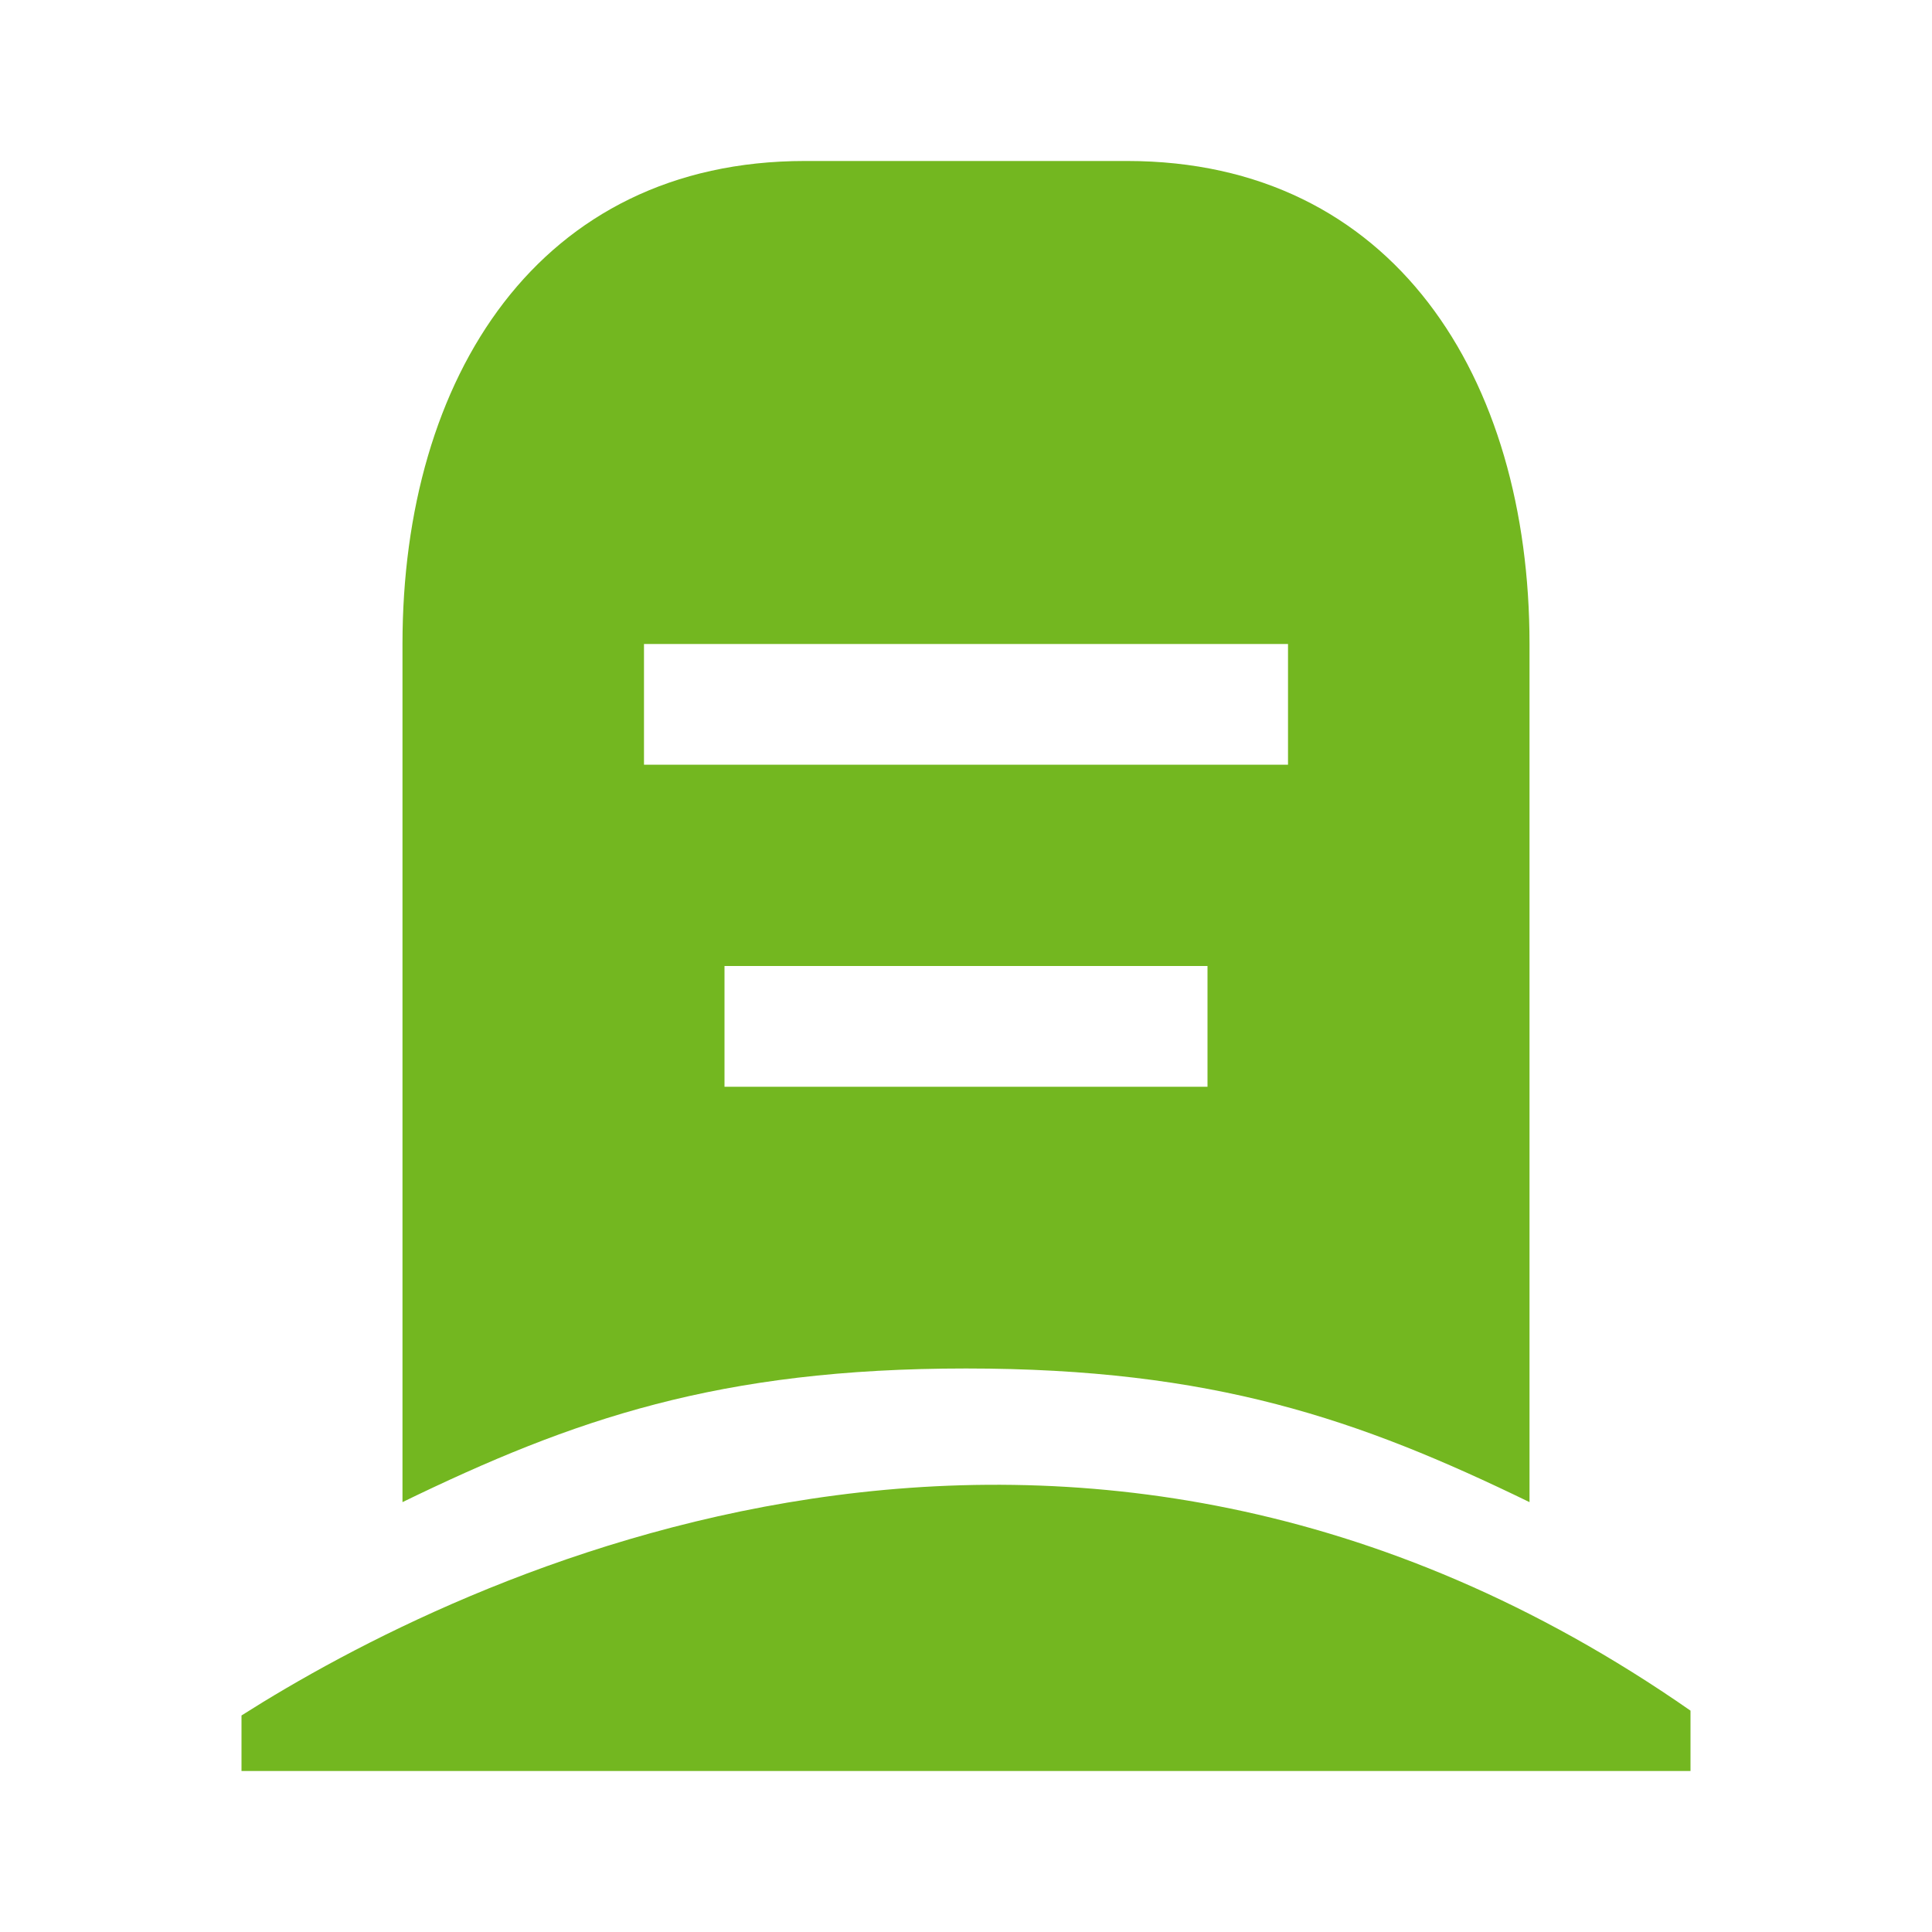
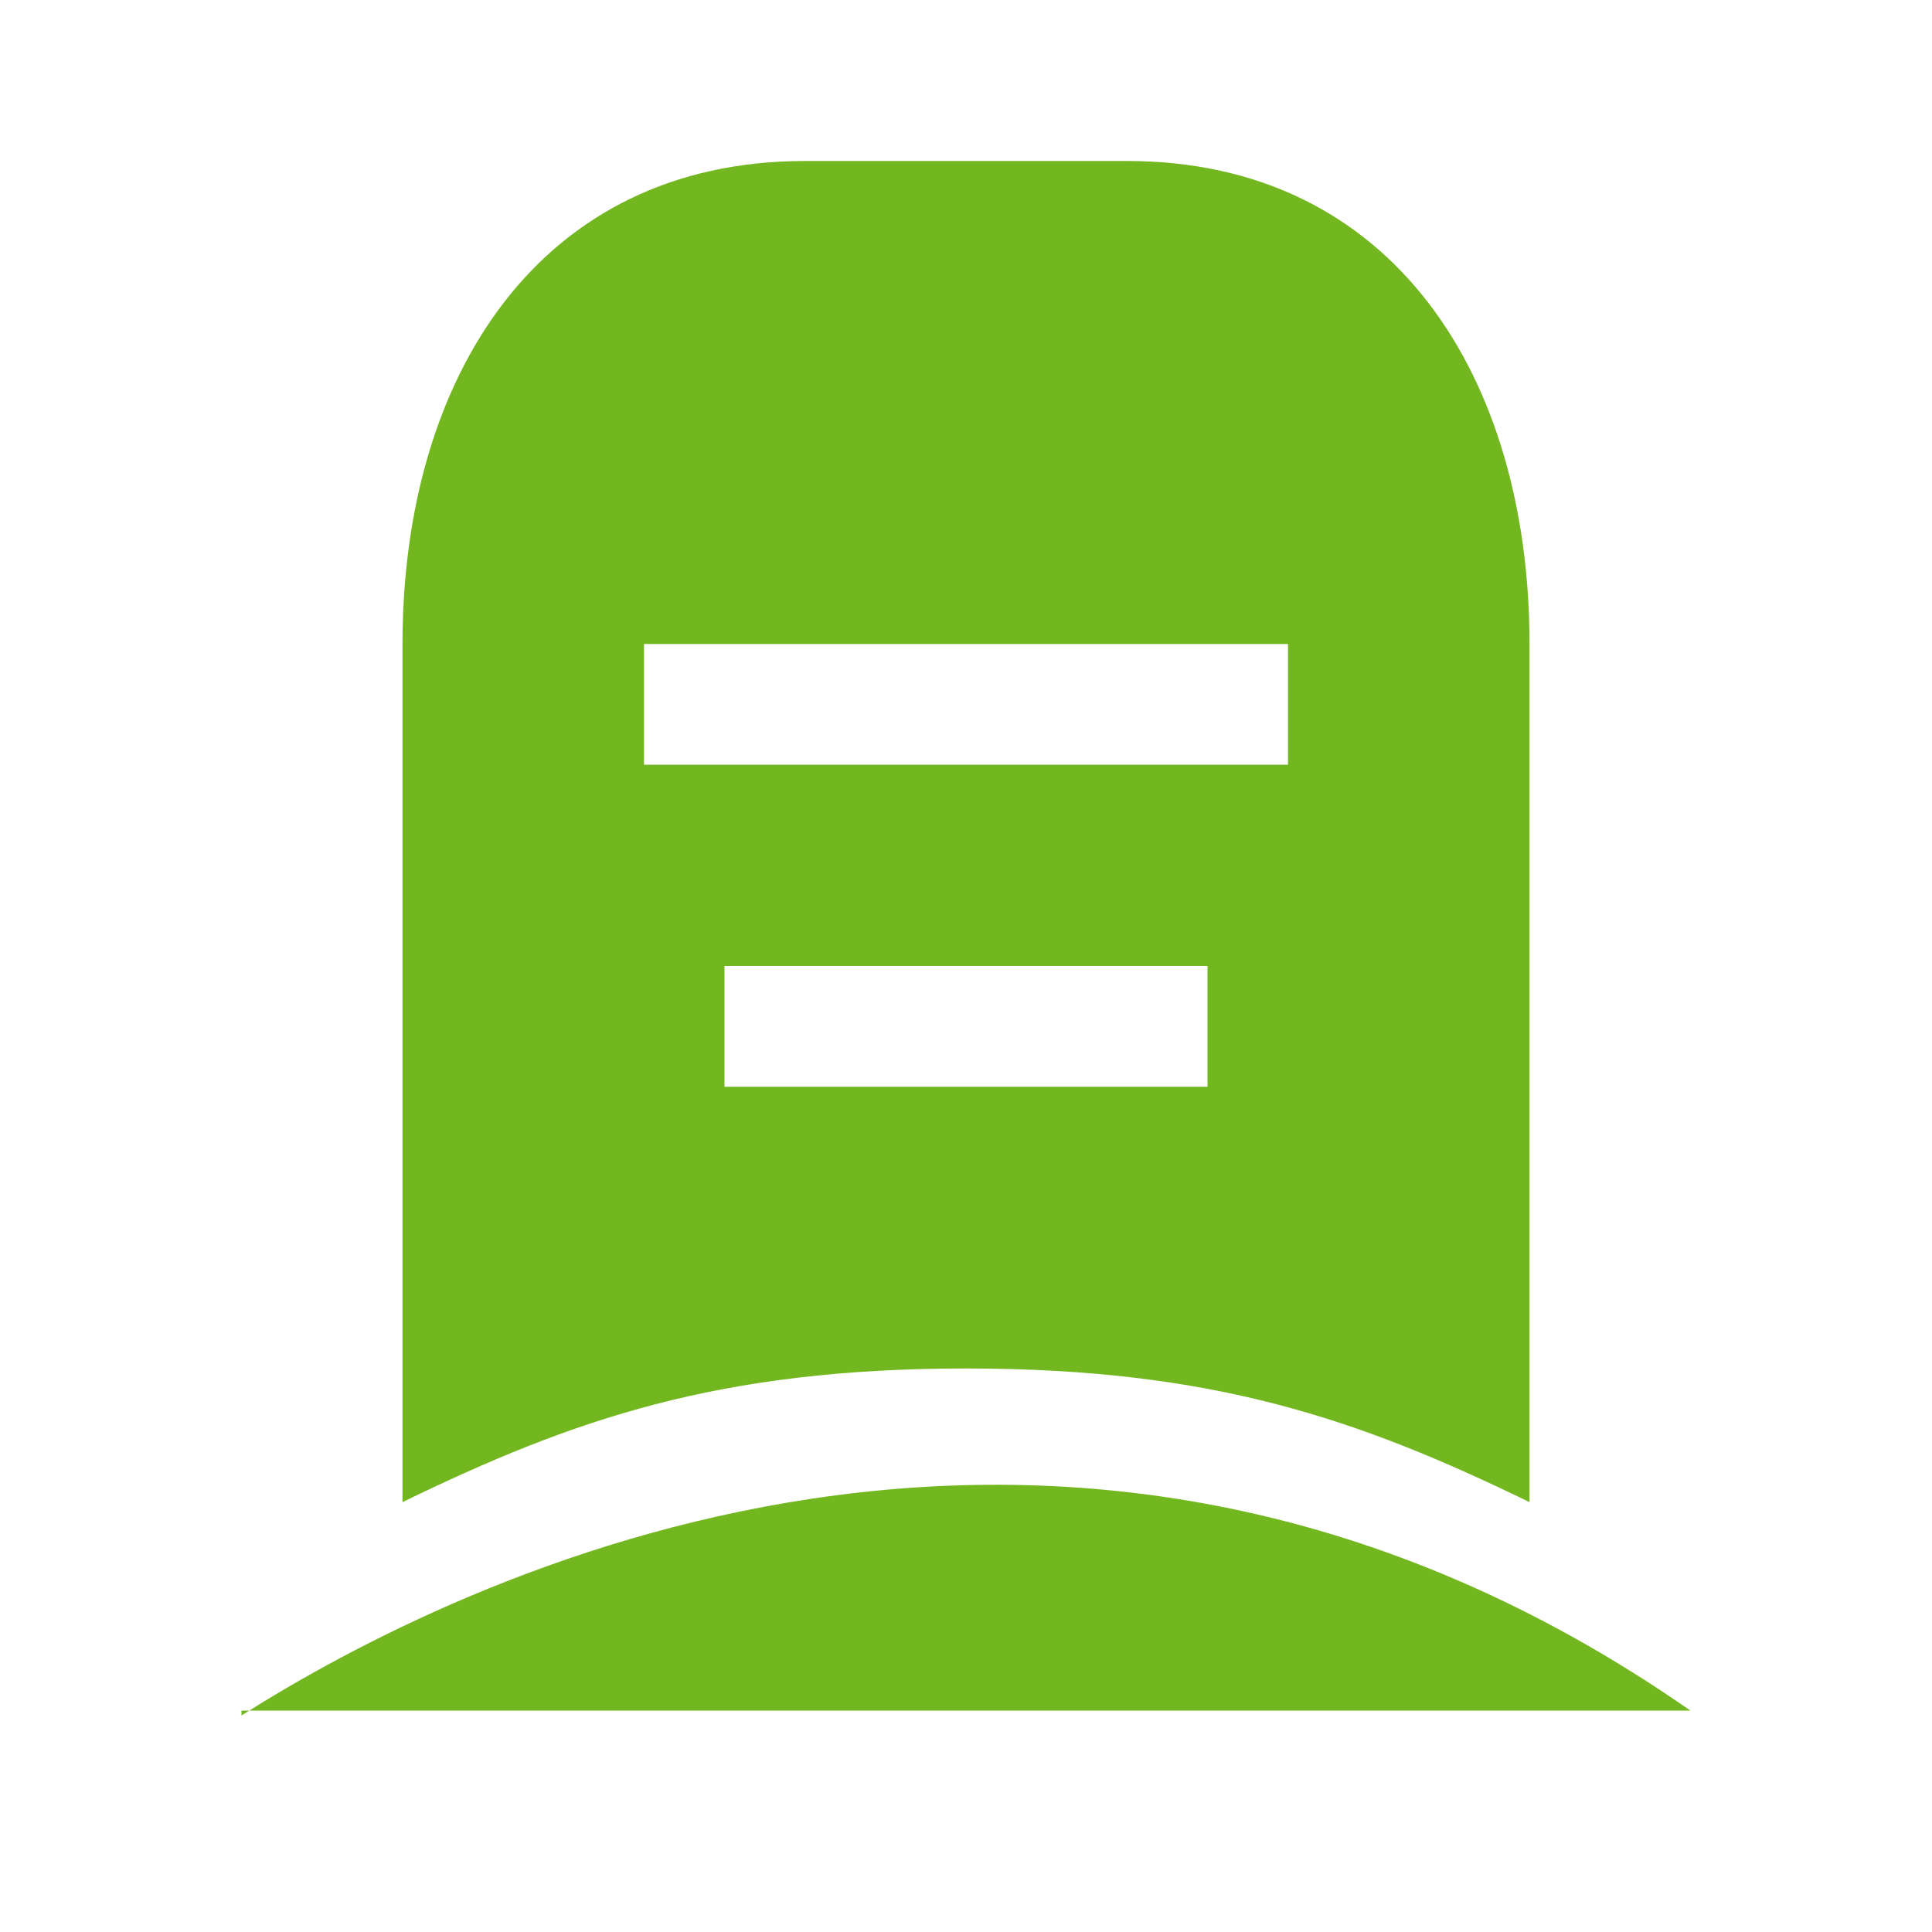
<svg xmlns="http://www.w3.org/2000/svg" width="40" height="40" viewBox="0 0 40 40" fill="none">
-   <path d="M16.667 3.333H23.333C28.85 3.333 31.667 7.817 31.667 13.333V31.1C28.133 29.383 25.117 28.333 20 28.333C14.883 28.333 11.867 29.383 8.333 31.1V13.333C8.333 7.817 11.15 3.333 16.667 3.333ZM13.333 13.333V15.833H26.667V13.333H13.333ZM15 20V22.5H25V20H15ZM5 36.667V35.517C9.433 32.7 22.05 26.4 35 35.417V36.667H5Z" fill="#73B720" />
+   <path d="M16.667 3.333H23.333C28.85 3.333 31.667 7.817 31.667 13.333V31.1C28.133 29.383 25.117 28.333 20 28.333C14.883 28.333 11.867 29.383 8.333 31.1V13.333C8.333 7.817 11.15 3.333 16.667 3.333ZM13.333 13.333V15.833H26.667V13.333H13.333ZM15 20V22.5H25V20H15ZM5 36.667V35.517C9.433 32.7 22.05 26.4 35 35.417H5Z" fill="#73B720" />
</svg>